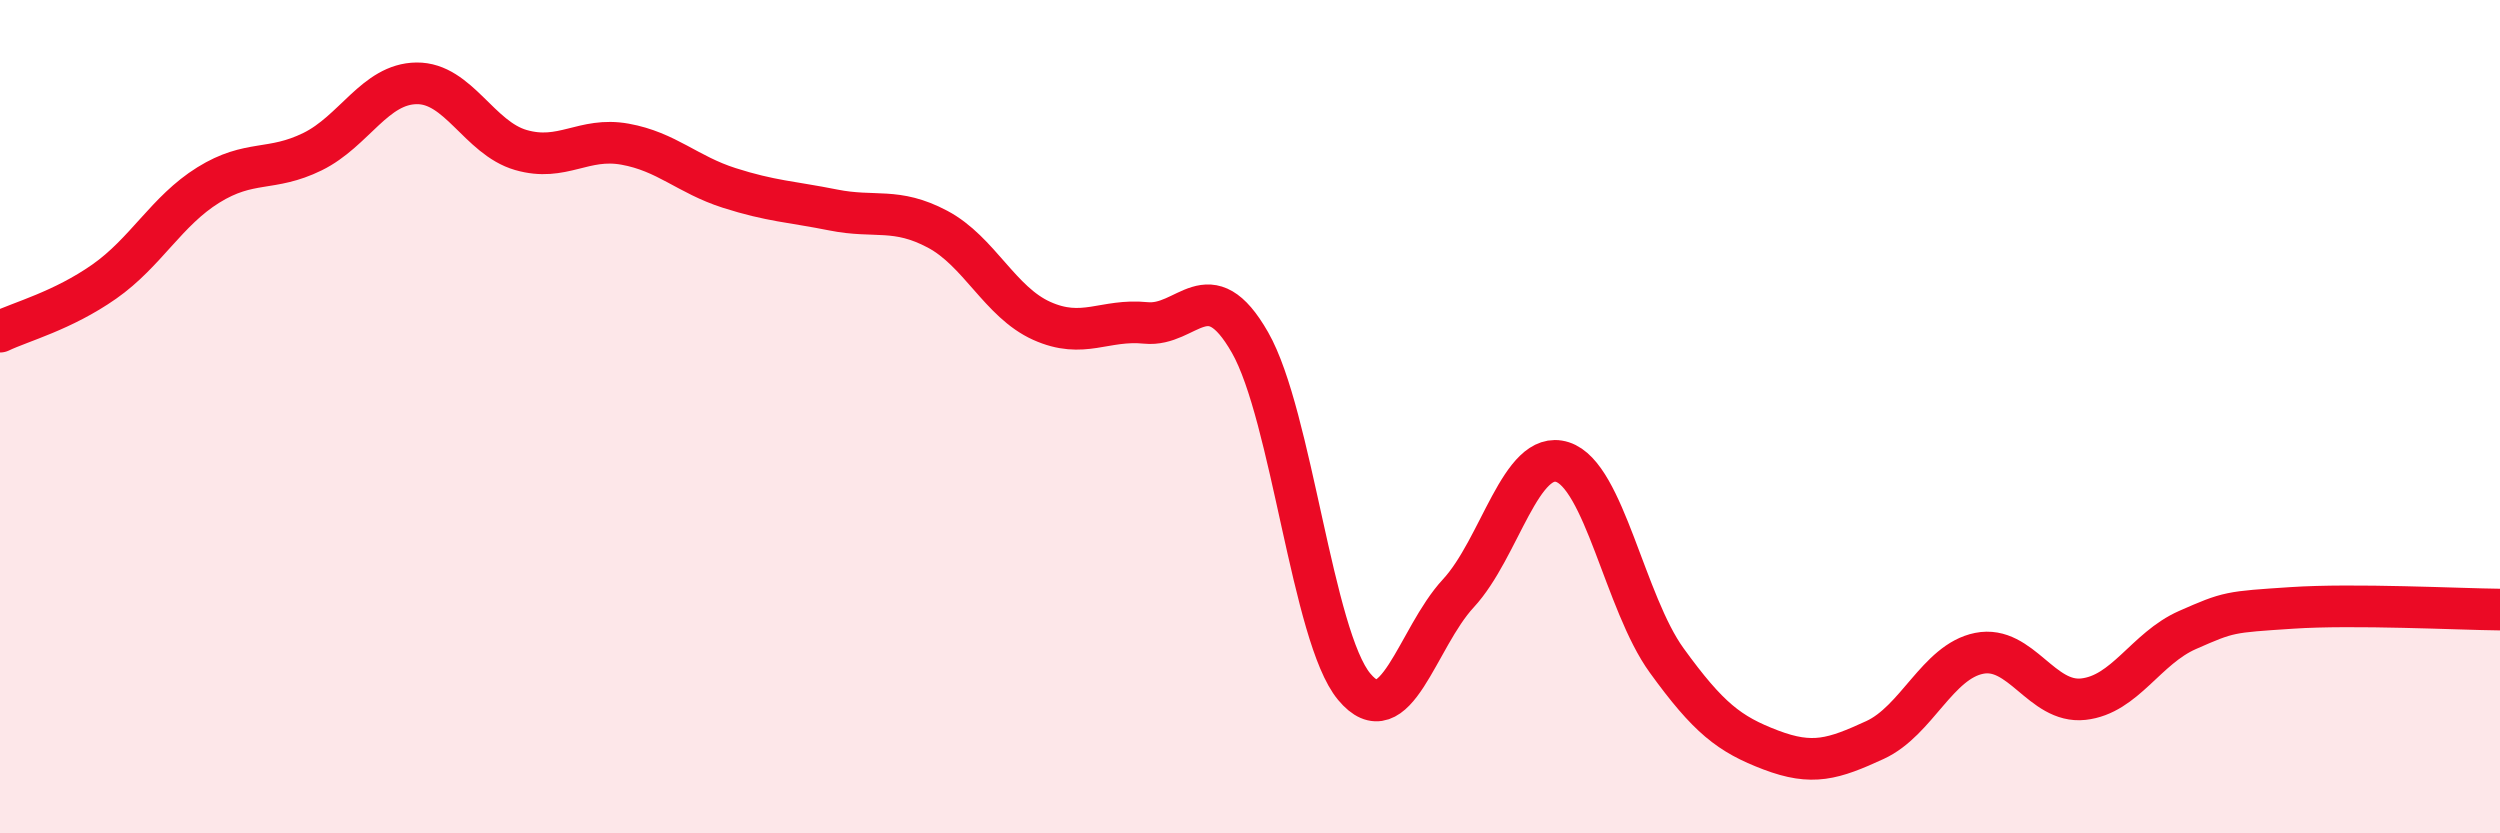
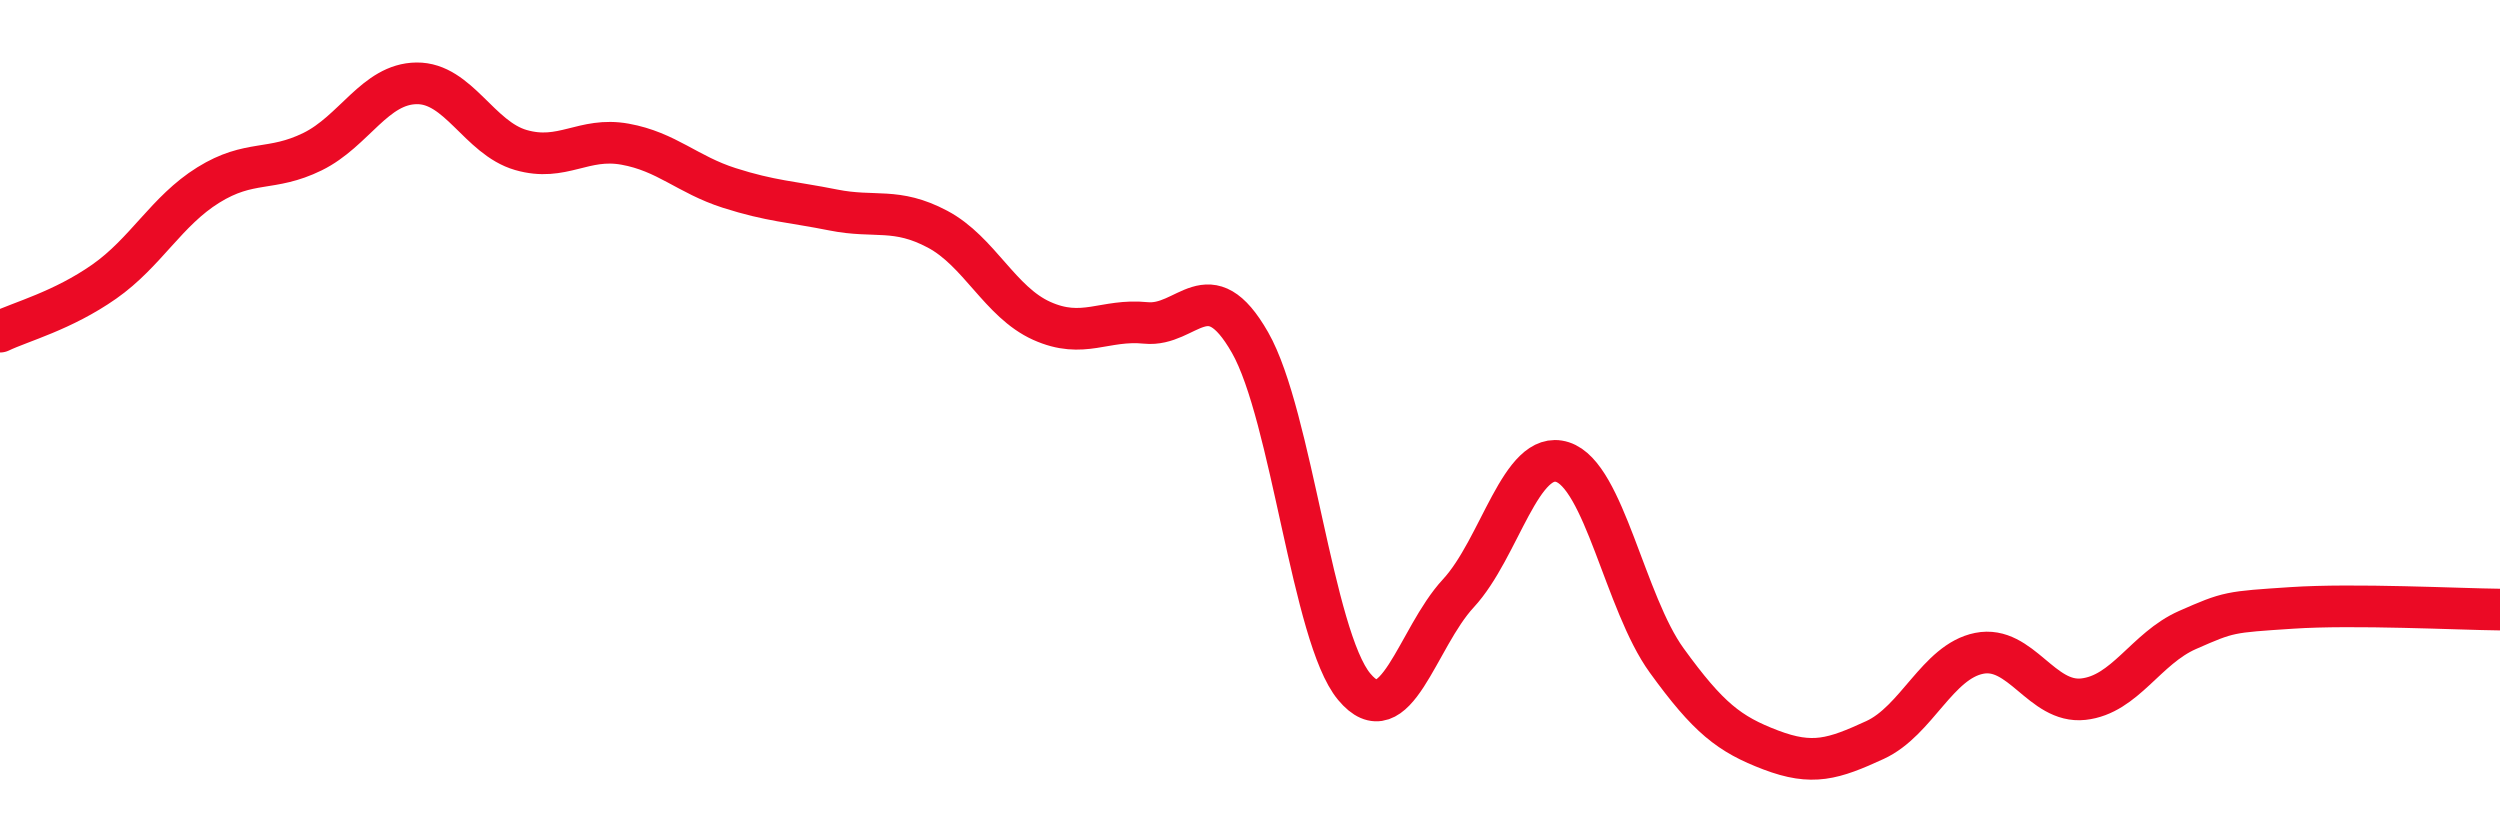
<svg xmlns="http://www.w3.org/2000/svg" width="60" height="20" viewBox="0 0 60 20">
-   <path d="M 0,7.96 C 0.5,7.72 1.5,7.46 2.5,6.76 C 3.5,6.06 4,5.06 5,4.44 C 6,3.82 6.5,4.13 7.5,3.64 C 8.5,3.15 9,2.01 10,2 C 11,1.99 11.5,3.31 12.5,3.6 C 13.5,3.89 14,3.28 15,3.46 C 16,3.64 16.5,4.19 17.5,4.51 C 18.5,4.83 19,4.84 20,5.04 C 21,5.24 21.5,4.97 22.5,5.5 C 23.5,6.03 24,7.25 25,7.7 C 26,8.15 26.5,7.65 27.5,7.75 C 28.5,7.85 29,6.47 30,8.22 C 31,9.97 31.5,15.28 32.5,16.48 C 33.5,17.68 34,15.32 35,14.24 C 36,13.16 36.5,10.77 37.5,11.09 C 38.5,11.41 39,14.47 40,15.85 C 41,17.23 41.5,17.62 42.5,18 C 43.5,18.38 44,18.22 45,17.76 C 46,17.3 46.5,15.88 47.5,15.68 C 48.5,15.48 49,16.89 50,16.78 C 51,16.67 51.5,15.56 52.5,15.12 C 53.5,14.68 53.5,14.69 55,14.59 C 56.5,14.49 59,14.62 60,14.63L60 20L0 20Z" fill="#EB0A25" opacity="0.1" stroke-linecap="round" stroke-linejoin="round" />
  <path d="M 0,7.96 C 0.5,7.72 1.5,7.46 2.5,6.76 C 3.5,6.06 4,5.06 5,4.44 C 6,3.82 6.5,4.13 7.5,3.64 C 8.5,3.15 9,2.01 10,2 C 11,1.99 11.5,3.31 12.5,3.6 C 13.5,3.89 14,3.28 15,3.46 C 16,3.64 16.5,4.19 17.5,4.51 C 18.5,4.83 19,4.84 20,5.04 C 21,5.24 21.5,4.97 22.5,5.5 C 23.5,6.03 24,7.25 25,7.7 C 26,8.15 26.5,7.65 27.5,7.75 C 28.5,7.85 29,6.47 30,8.22 C 31,9.97 31.5,15.28 32.5,16.48 C 33.5,17.68 34,15.32 35,14.24 C 36,13.16 36.5,10.77 37.5,11.09 C 38.5,11.41 39,14.47 40,15.85 C 41,17.23 41.5,17.62 42.5,18 C 43.5,18.38 44,18.22 45,17.76 C 46,17.3 46.5,15.88 47.5,15.68 C 48.5,15.48 49,16.89 50,16.78 C 51,16.67 51.5,15.56 52.5,15.12 C 53.5,14.68 53.5,14.69 55,14.59 C 56.5,14.49 59,14.62 60,14.63" stroke="#EB0A25" stroke-width="1" fill="none" stroke-linecap="round" stroke-linejoin="round" />
</svg>